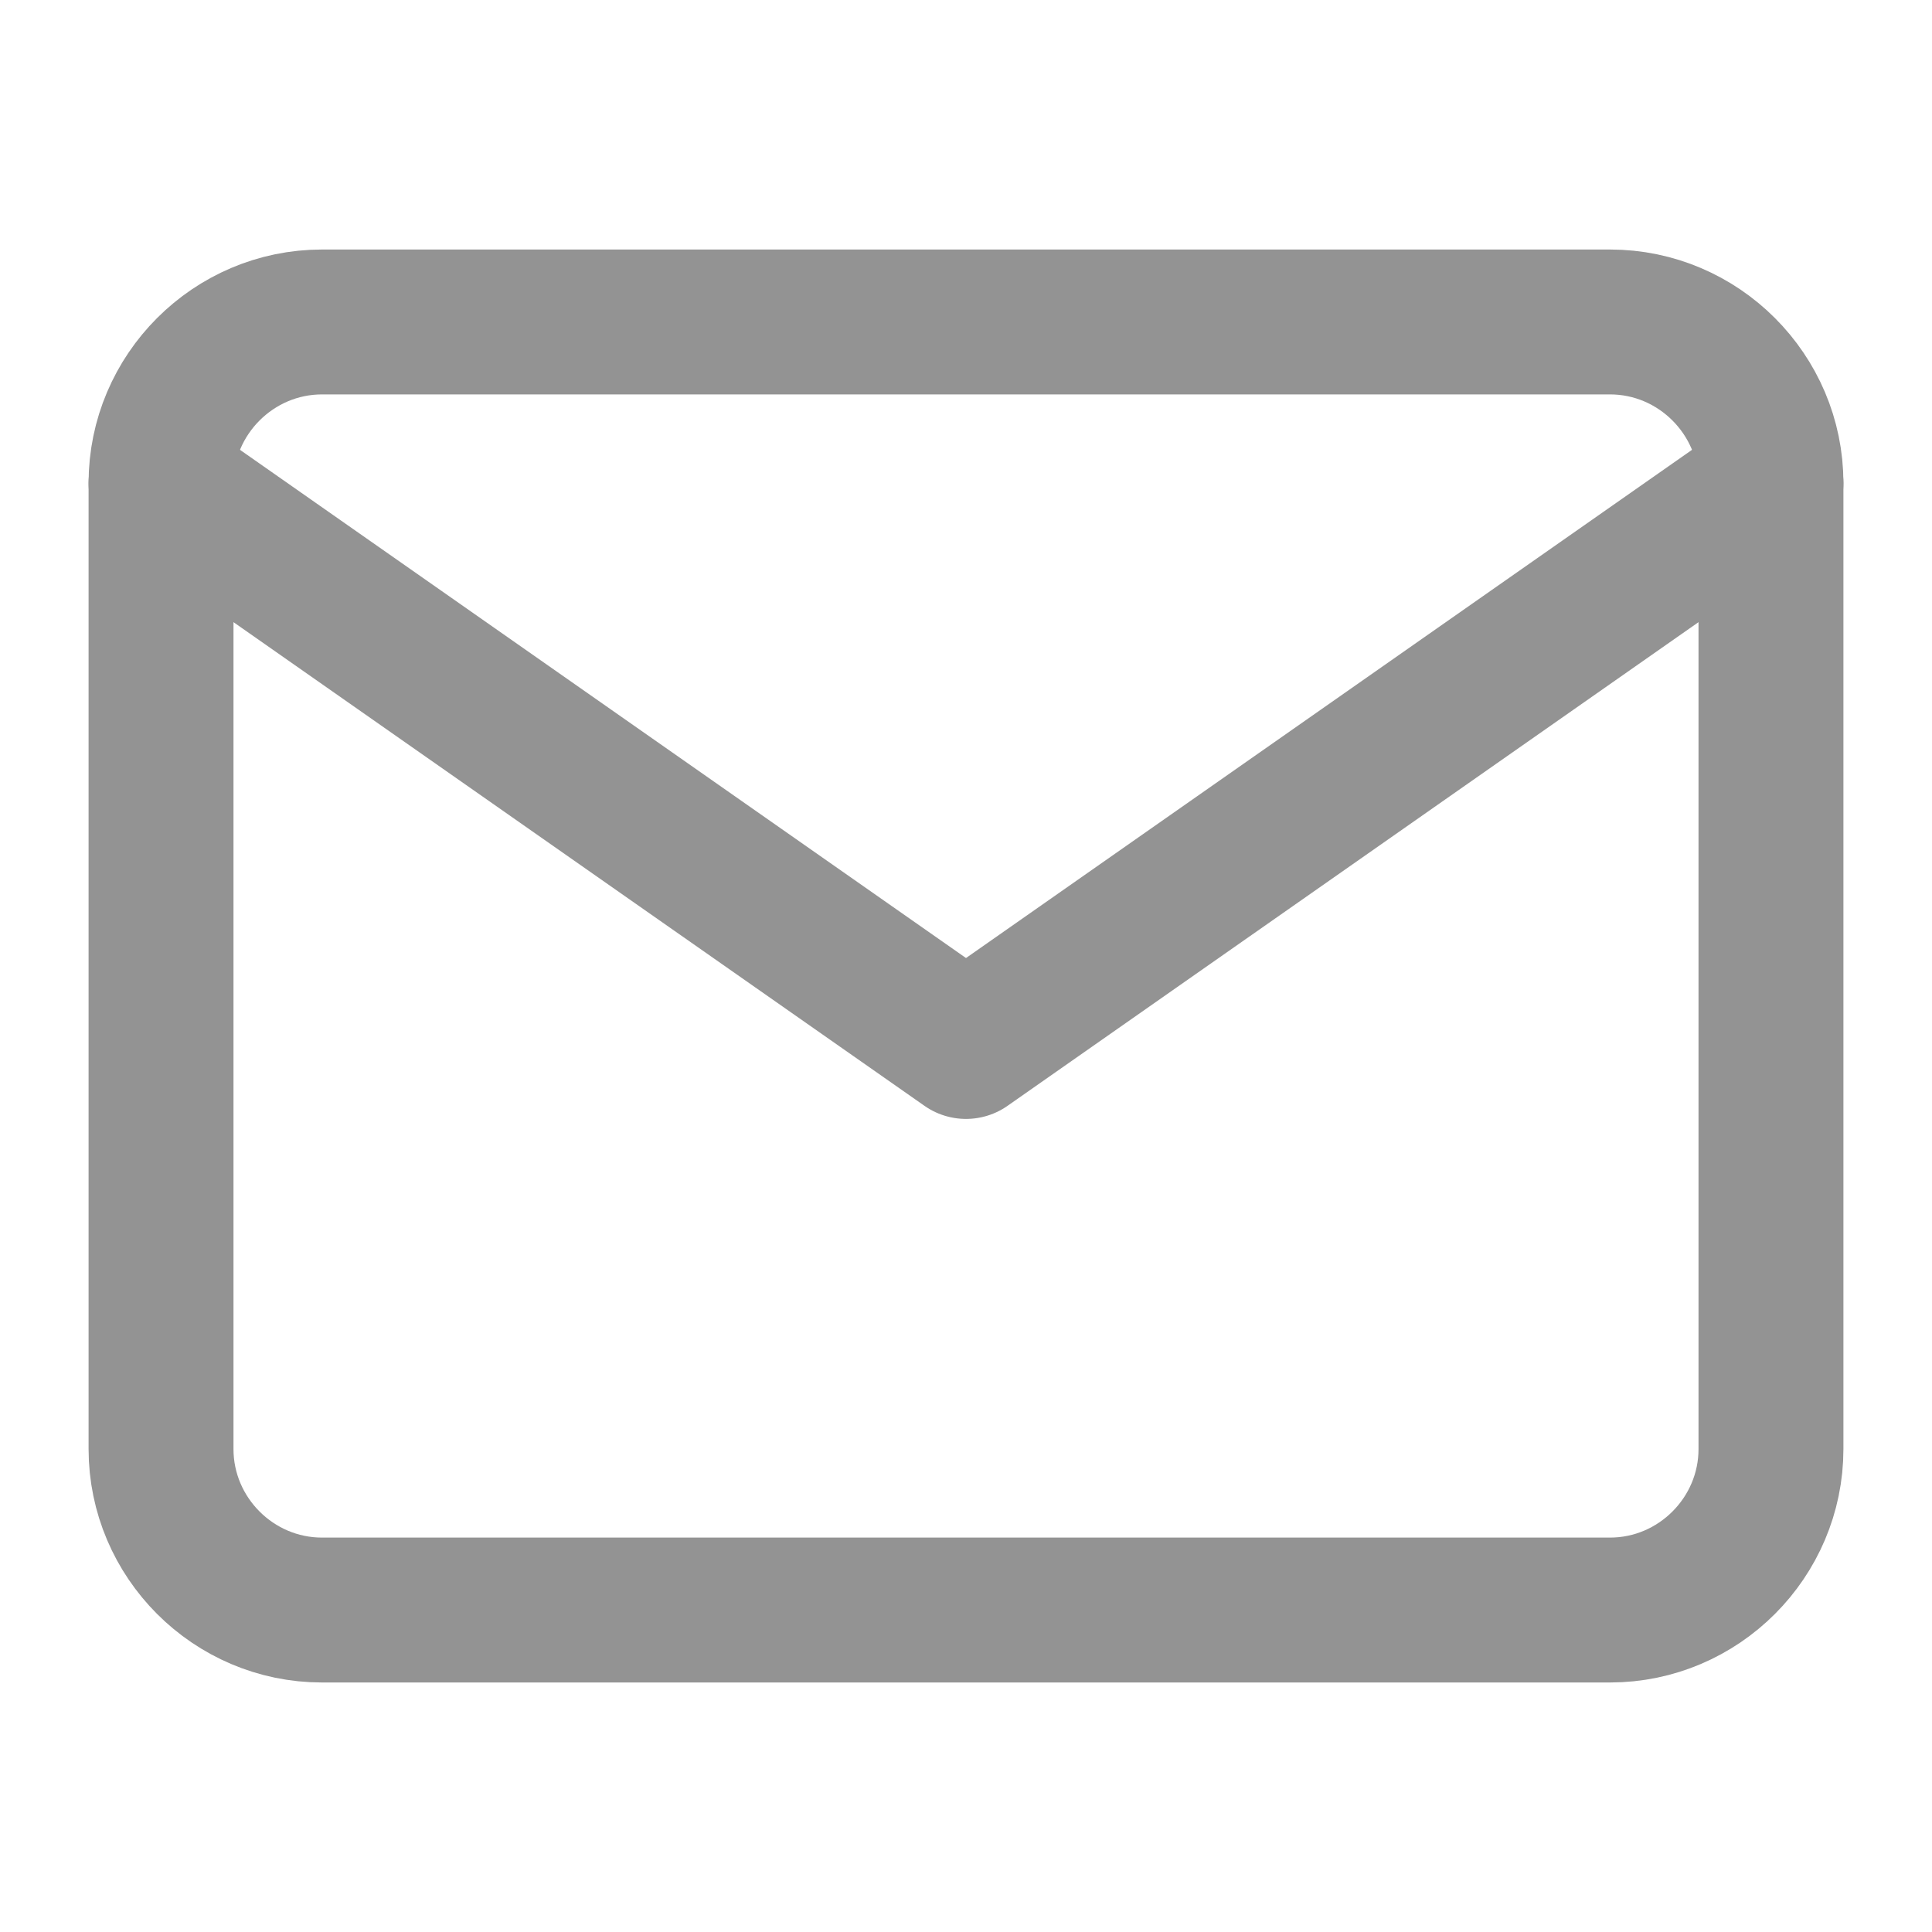
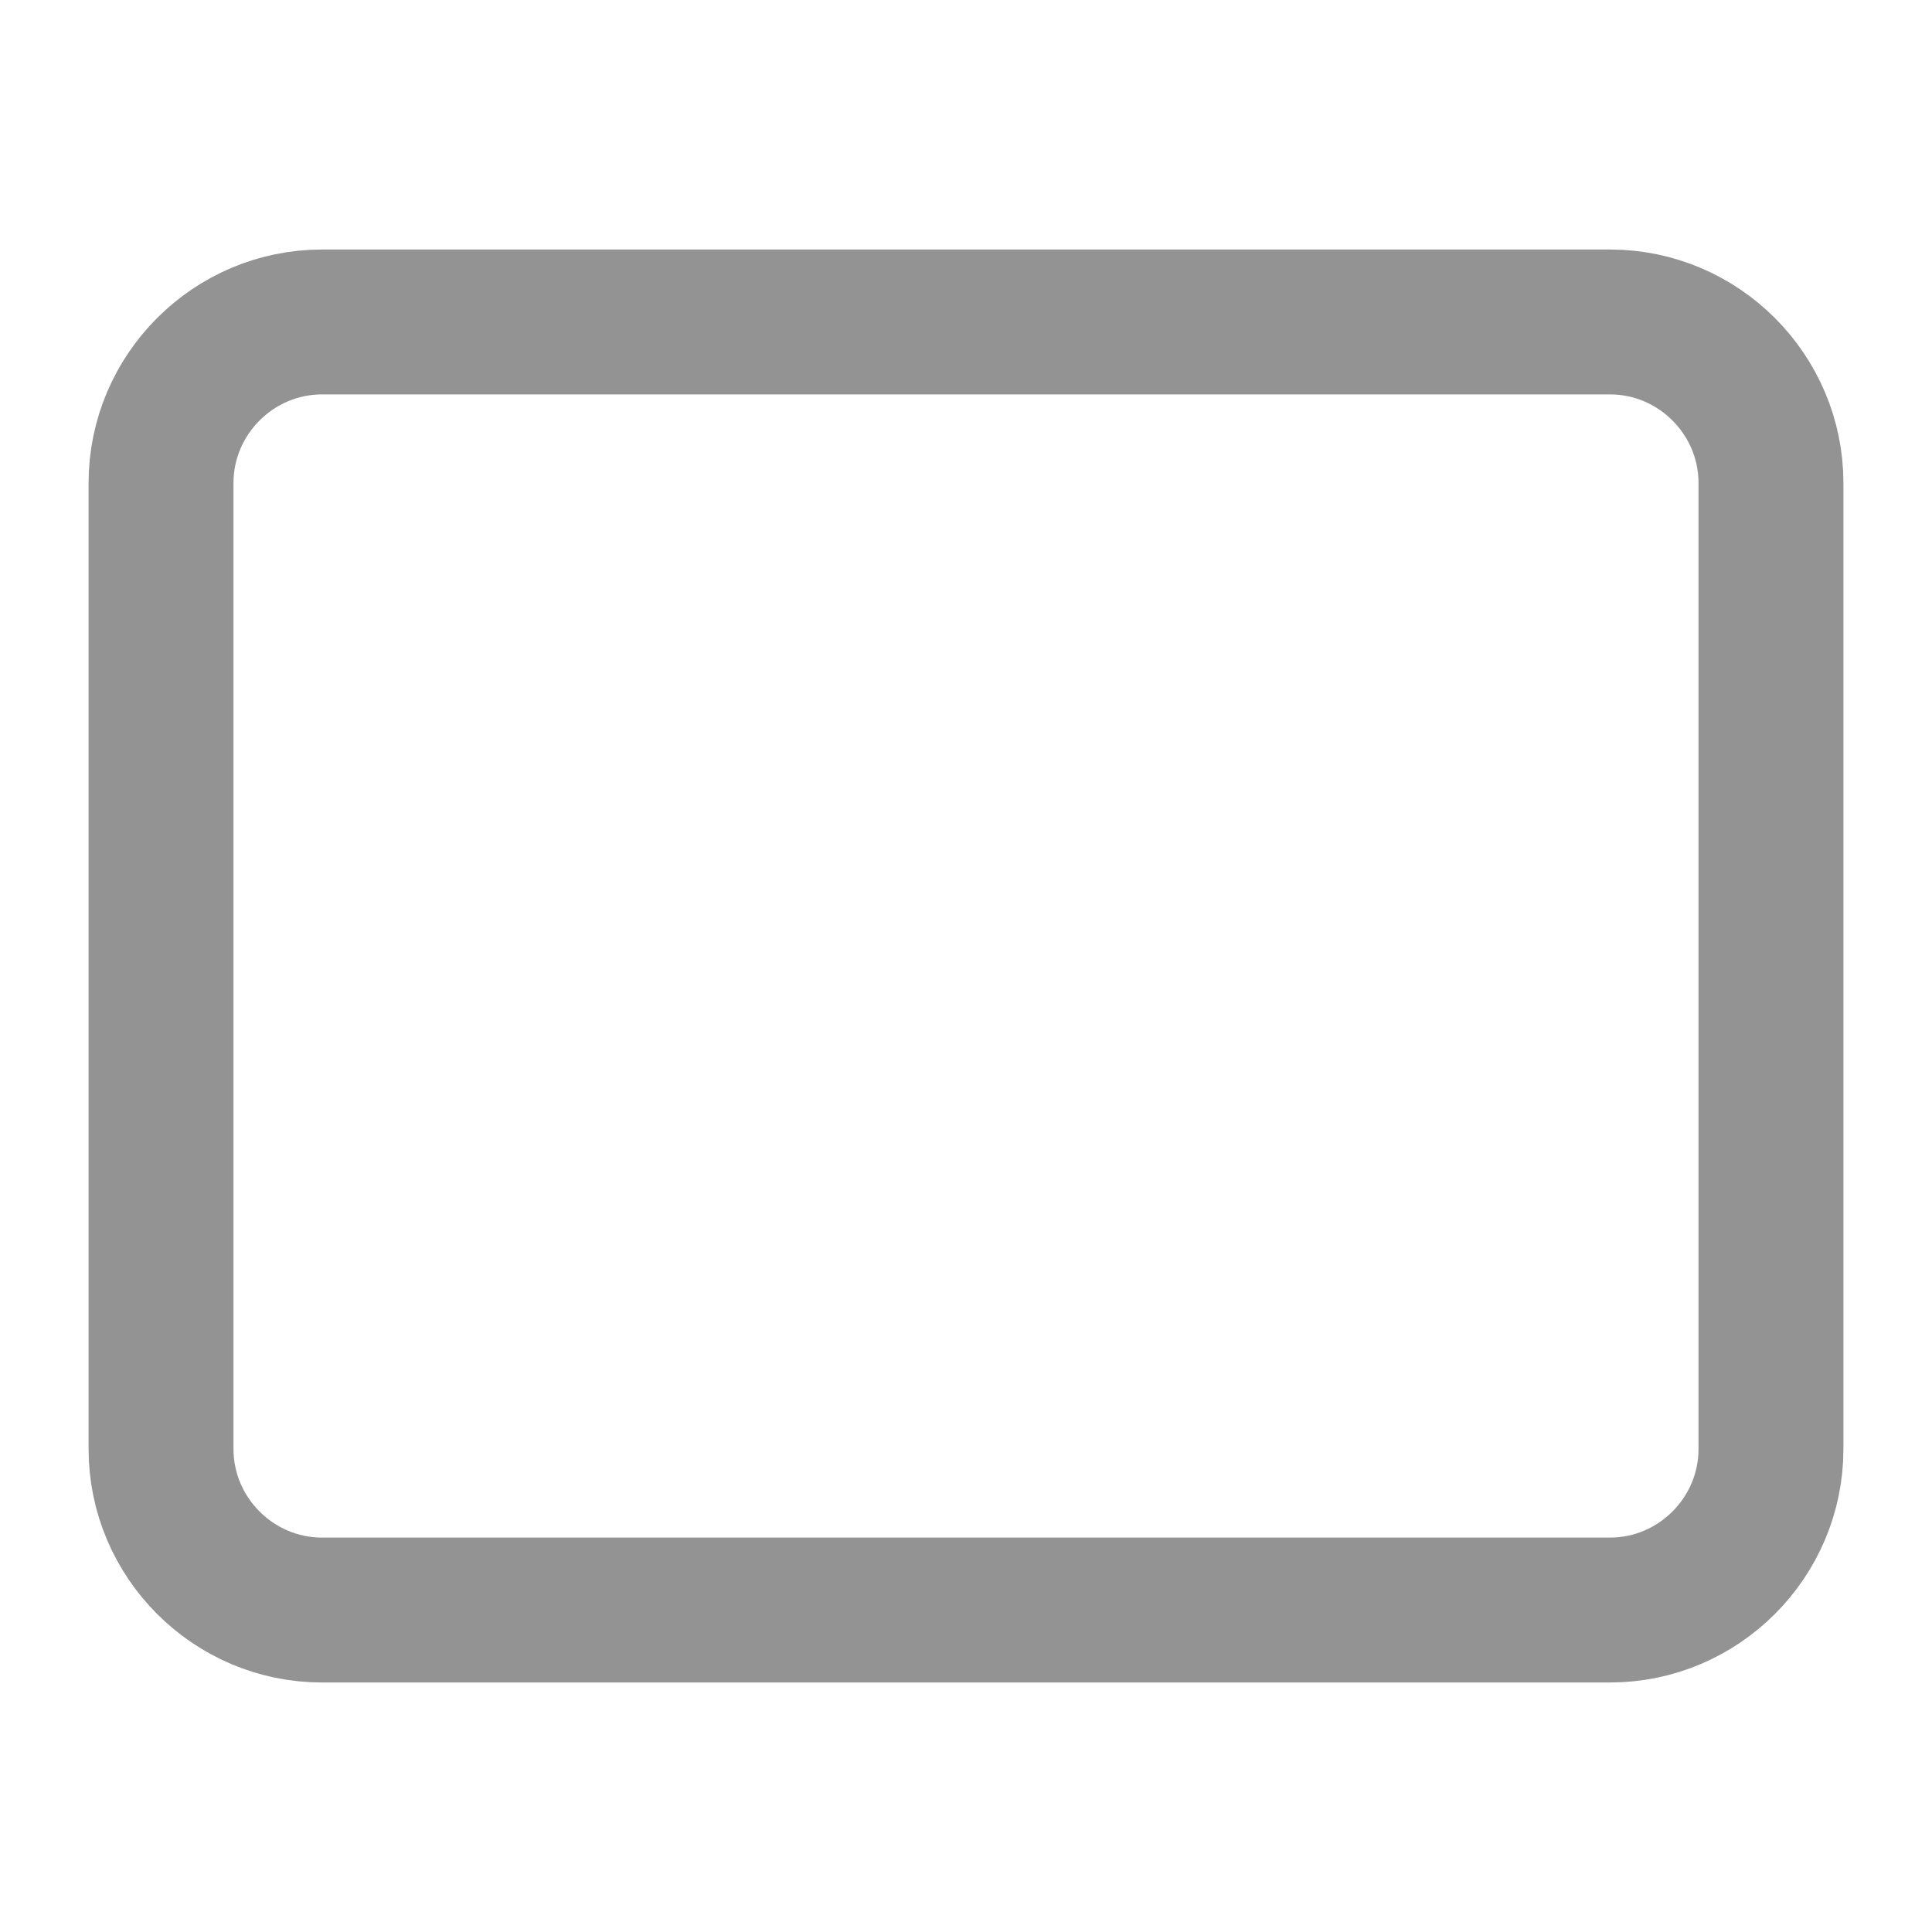
<svg xmlns="http://www.w3.org/2000/svg" width="20" height="20" viewBox="0 0 20 20" fill="none">
  <g id="mail">
    <path id="Vector" d="M3.333 3.333H16.667C17.583 3.333 18.333 4.083 18.333 5V15C18.333 15.917 17.583 16.667 16.667 16.667H3.333C2.417 16.667 1.667 15.917 1.667 15V5C1.667 4.083 2.417 3.333 3.333 3.333Z" stroke="#939393" stroke-width="1.5" stroke-linecap="round" stroke-linejoin="round" />
-     <path id="Vector_2" d="M18.333 5L10 10.833L1.667 5" stroke="#939393" stroke-width="1.5" stroke-linecap="round" stroke-linejoin="round" />
  </g>
</svg>